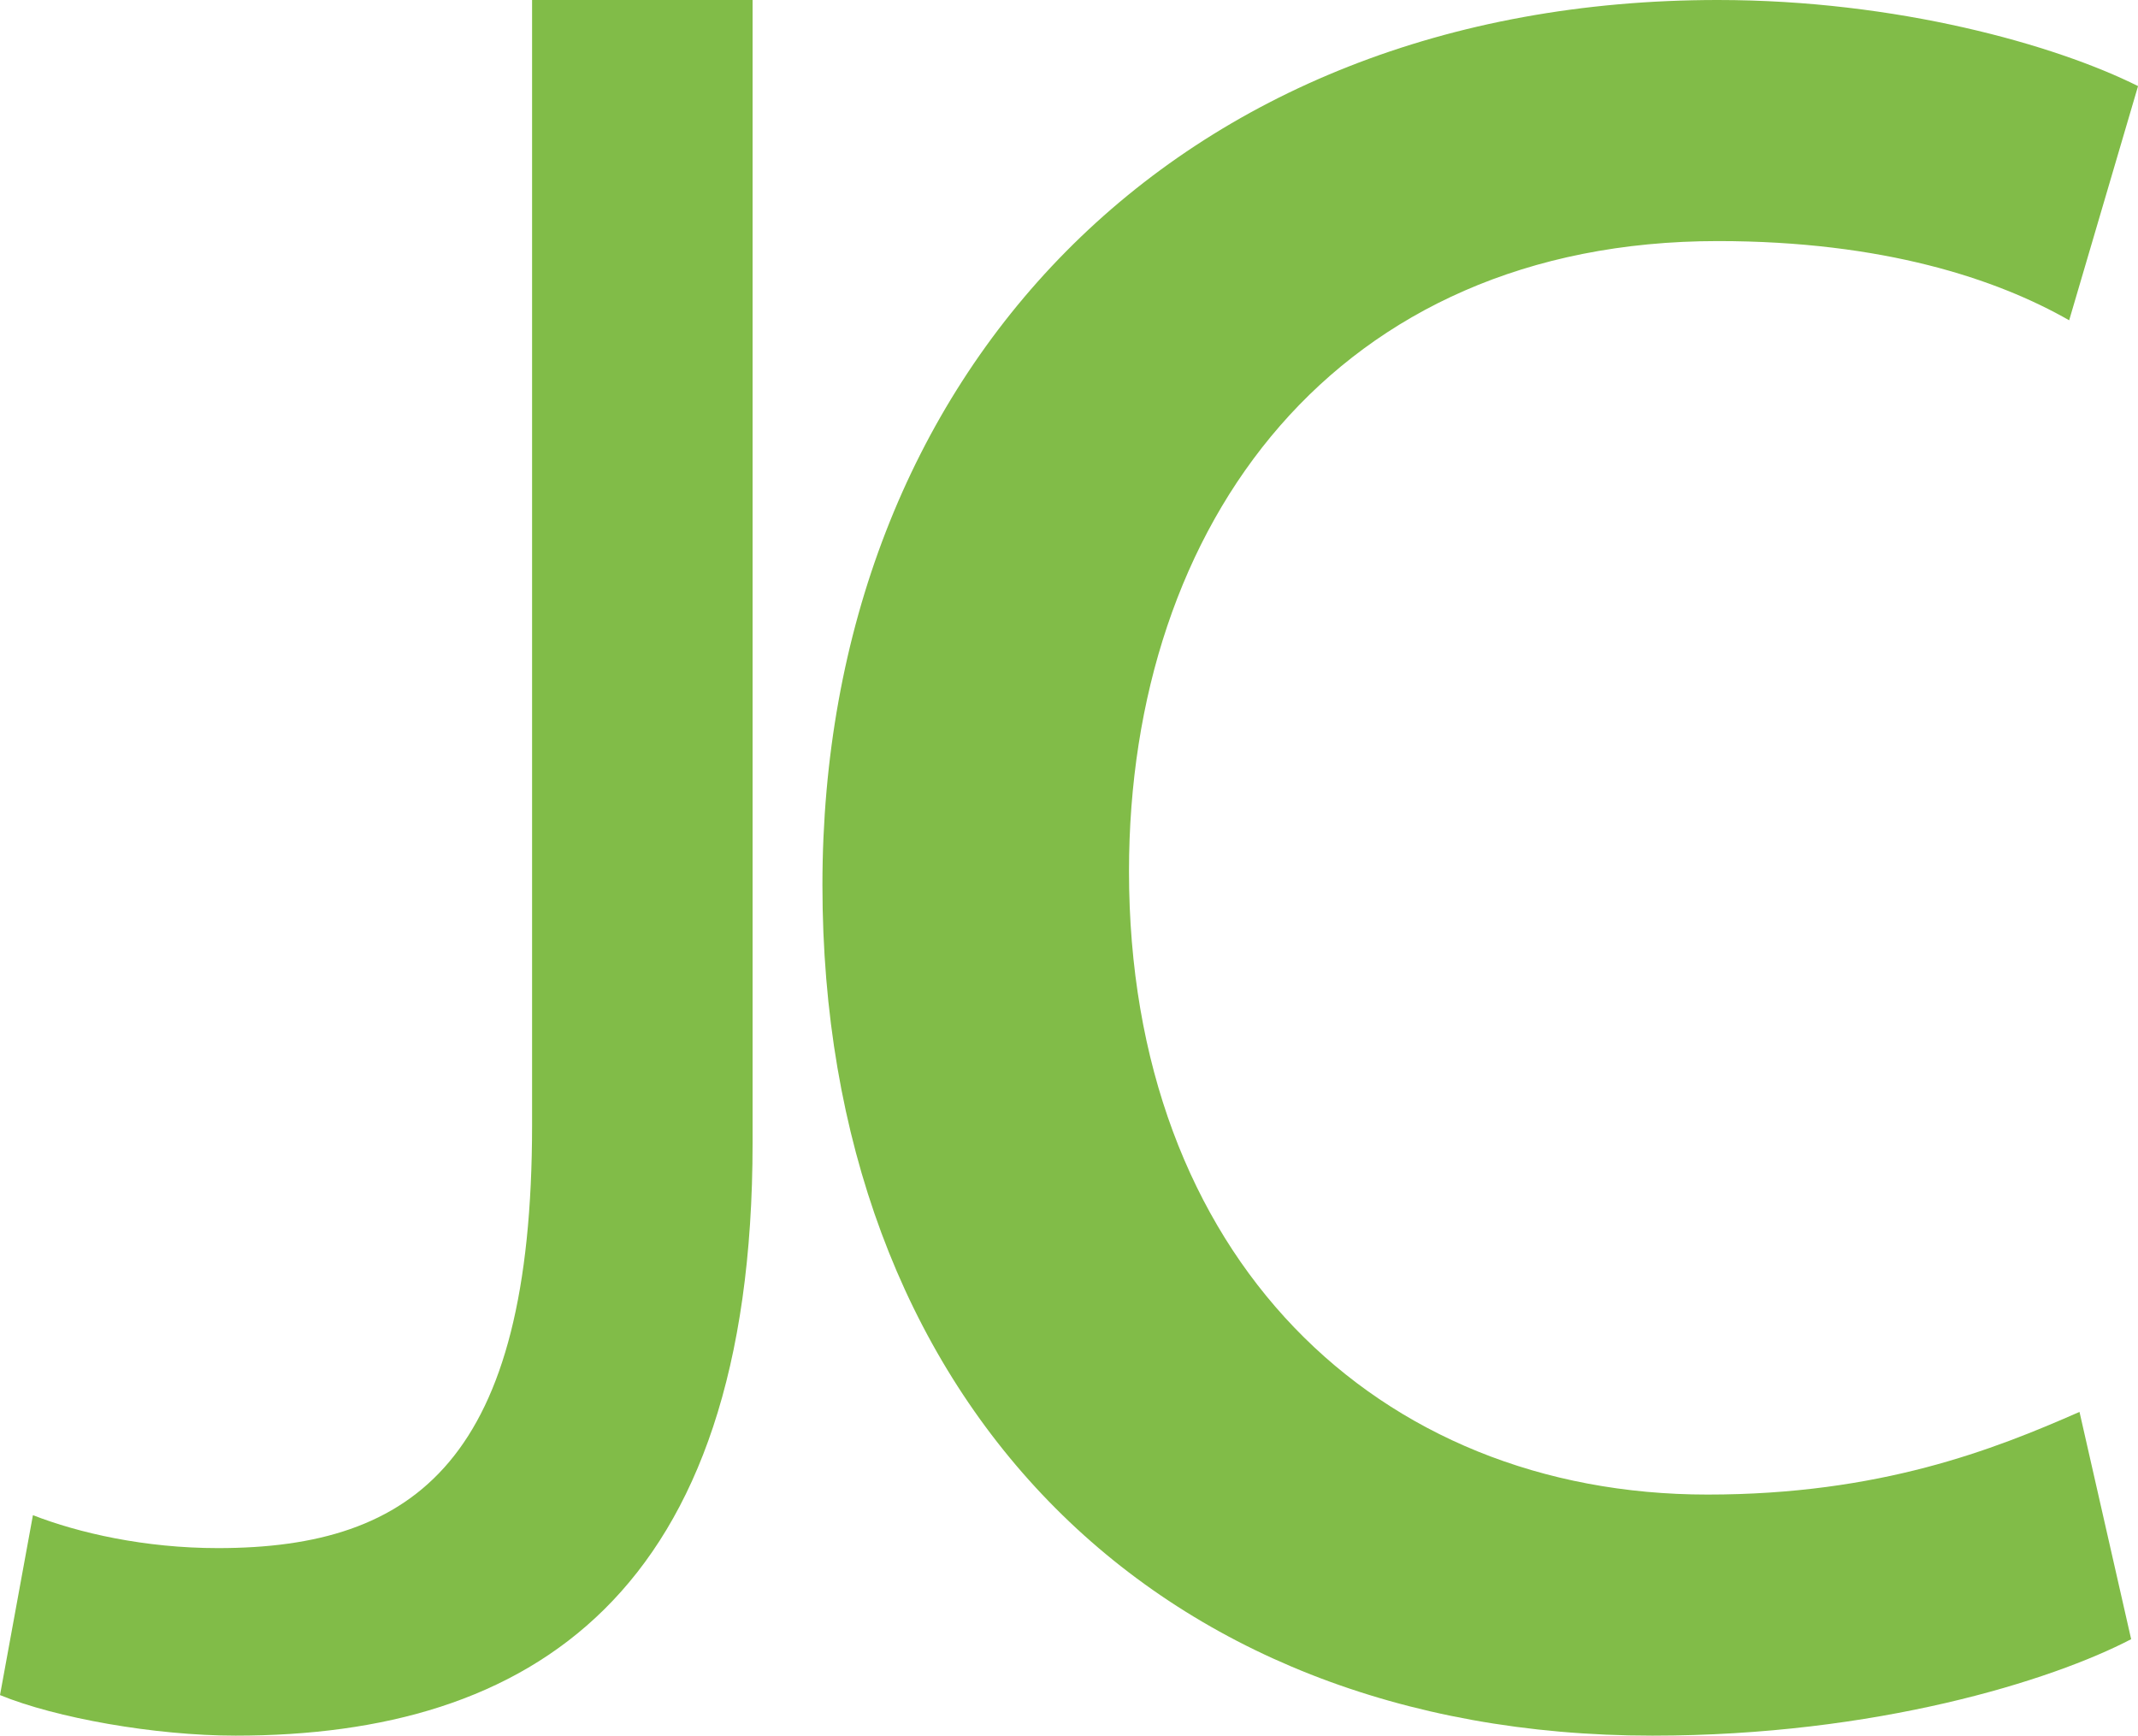
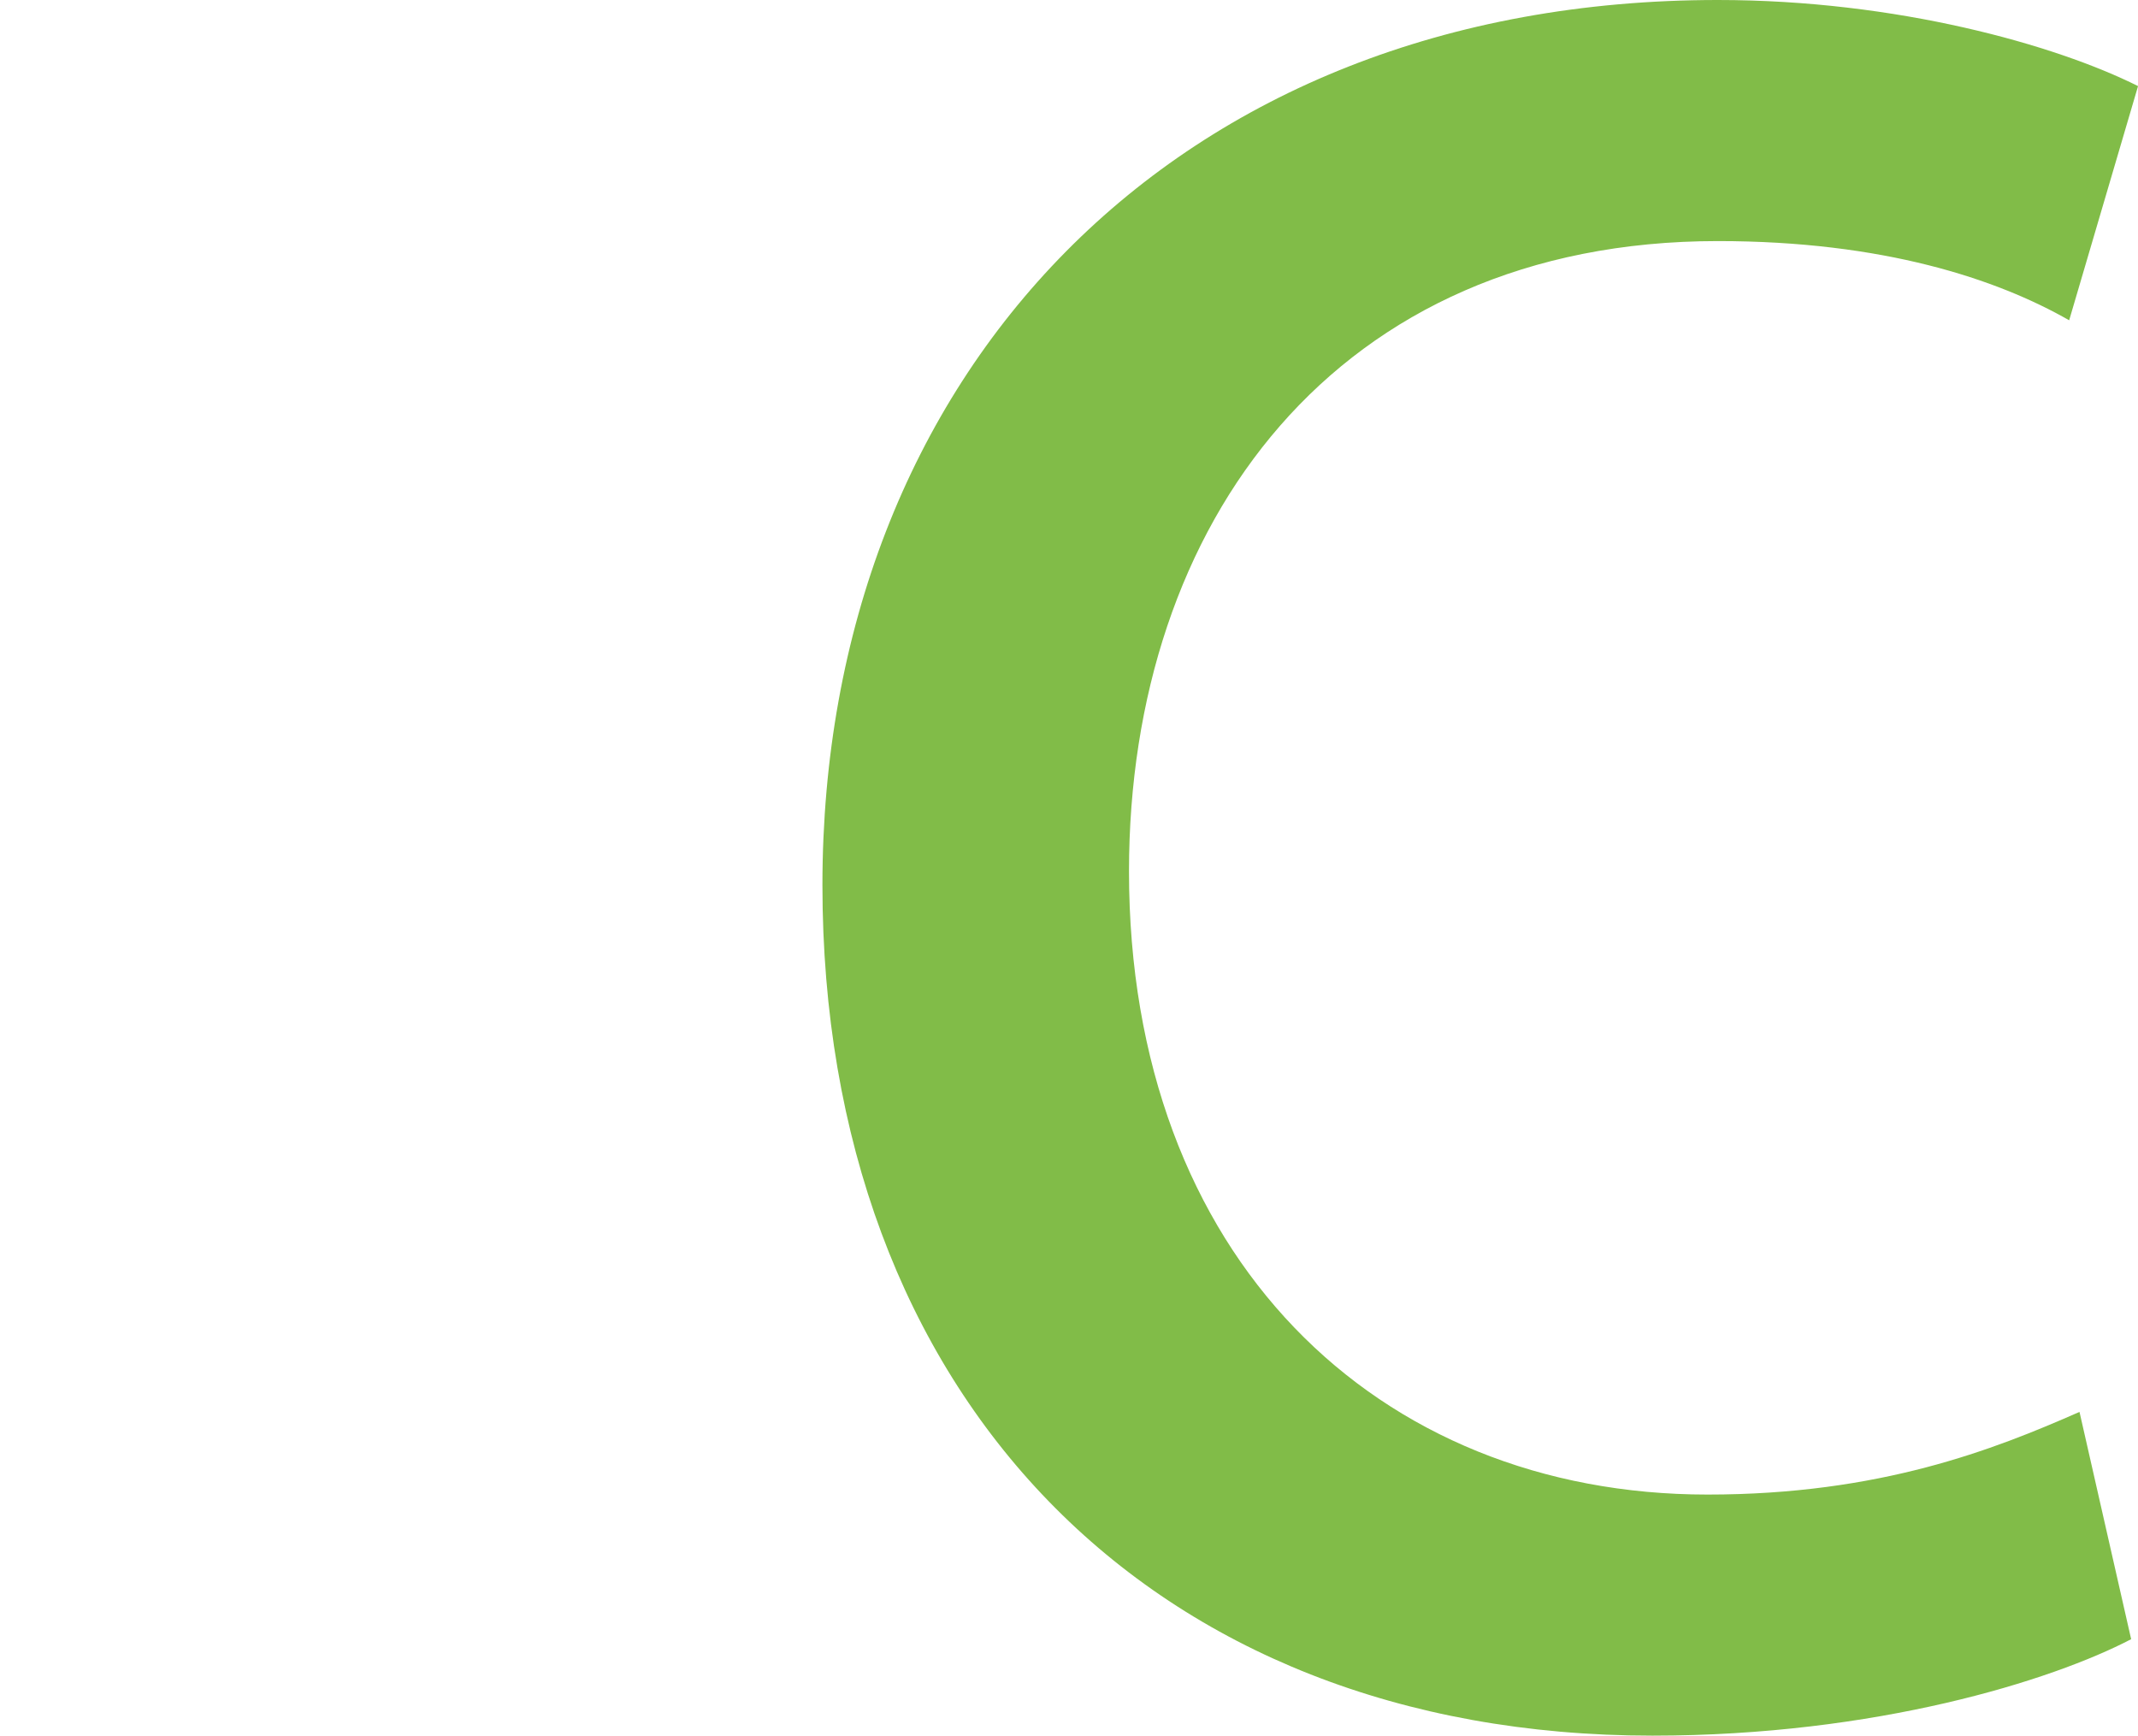
<svg xmlns="http://www.w3.org/2000/svg" id="Camada_1" data-name="Camada 1" viewBox="0 0 465.59 377.98">
-   <path d="m115.88,0h48.01v248.86c0,98.77-48.56,129.12-112.57,129.12-17.66,0-39.18-3.86-51.32-8.83l7.17-39.18c9.93,3.86,24.28,7.17,40.28,7.17,43.04,0,68.42-19.31,68.42-92.15V0Z" style="fill: #81bc48; stroke-width: 0px;" />
  <path d="m464.09,356.98c-17.25,9-55.5,21-104.25,21-109.49,0-180.74-74.25-180.74-185.24S255.6,0,374.1,0c39,0,73.5,9.75,91.5,18.75l-15,51c-15.75-9-40.5-17.25-76.5-17.25-83.25,0-128.24,61.5-128.24,137.24,0,84,54,135.74,125.99,135.74,37.5,0,62.25-9.75,81-18l11.25,49.5Z" style="fill: #81bc48; stroke-width: 0px;" />
</svg>